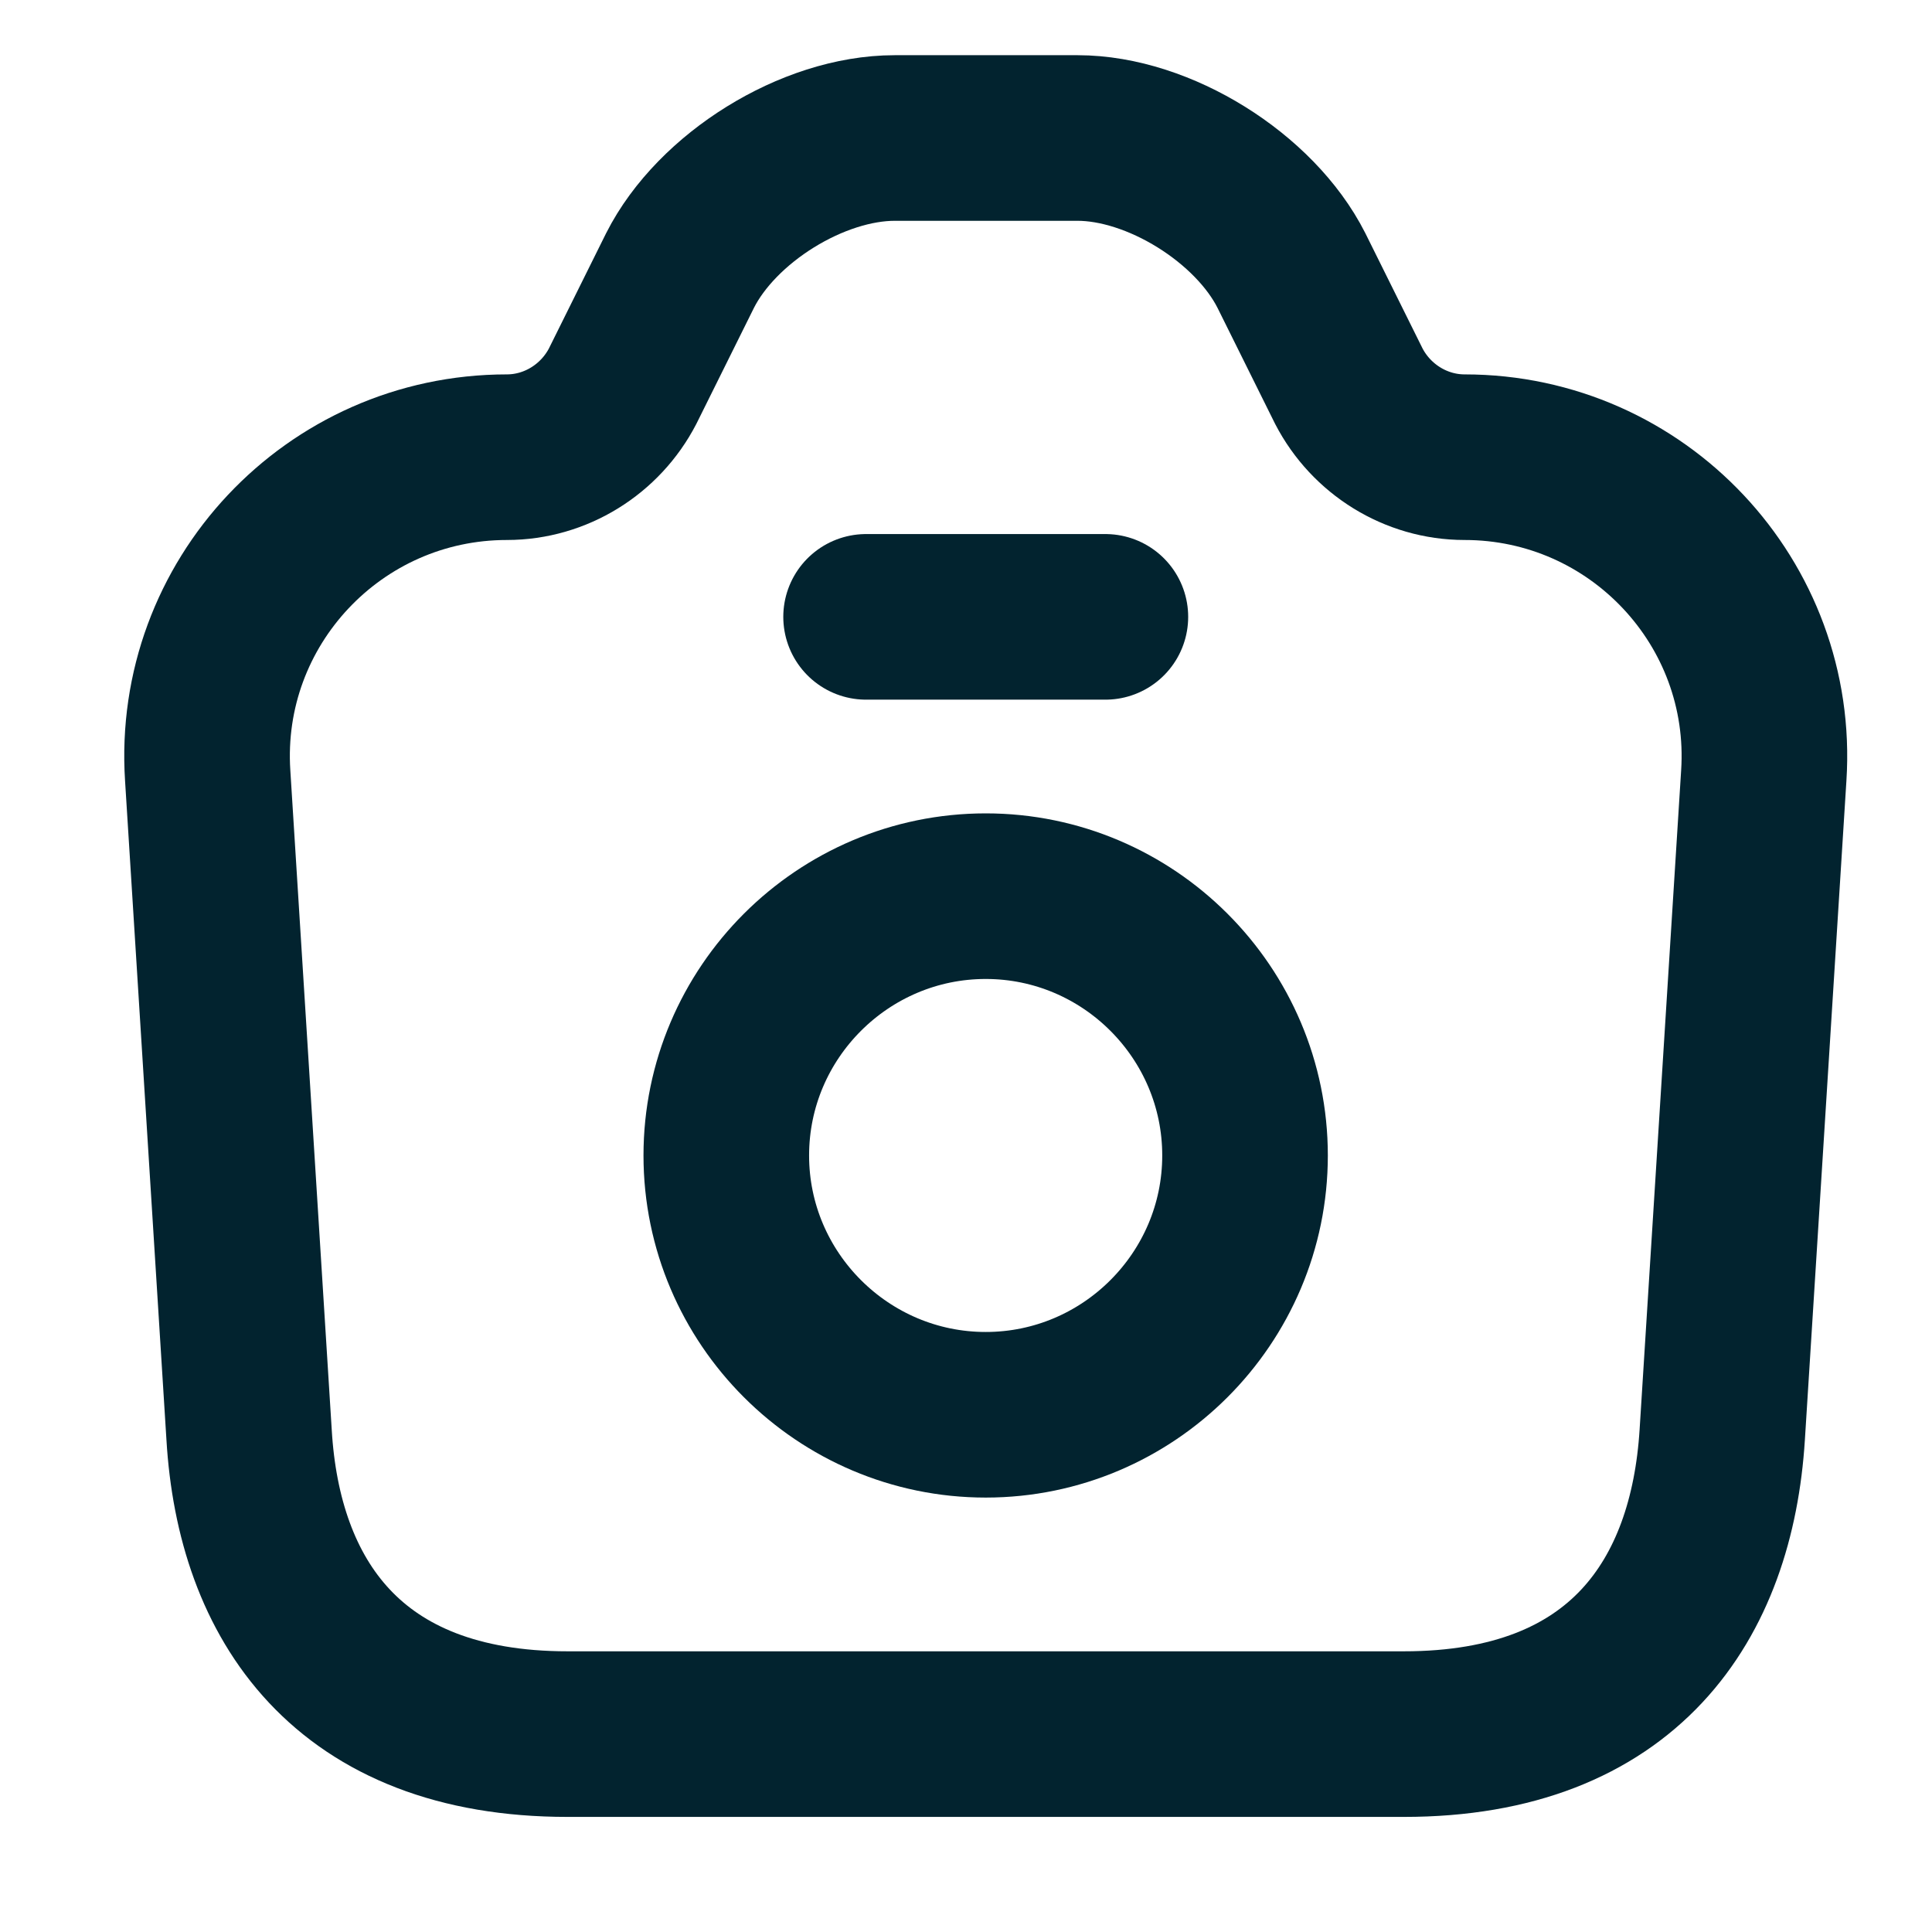
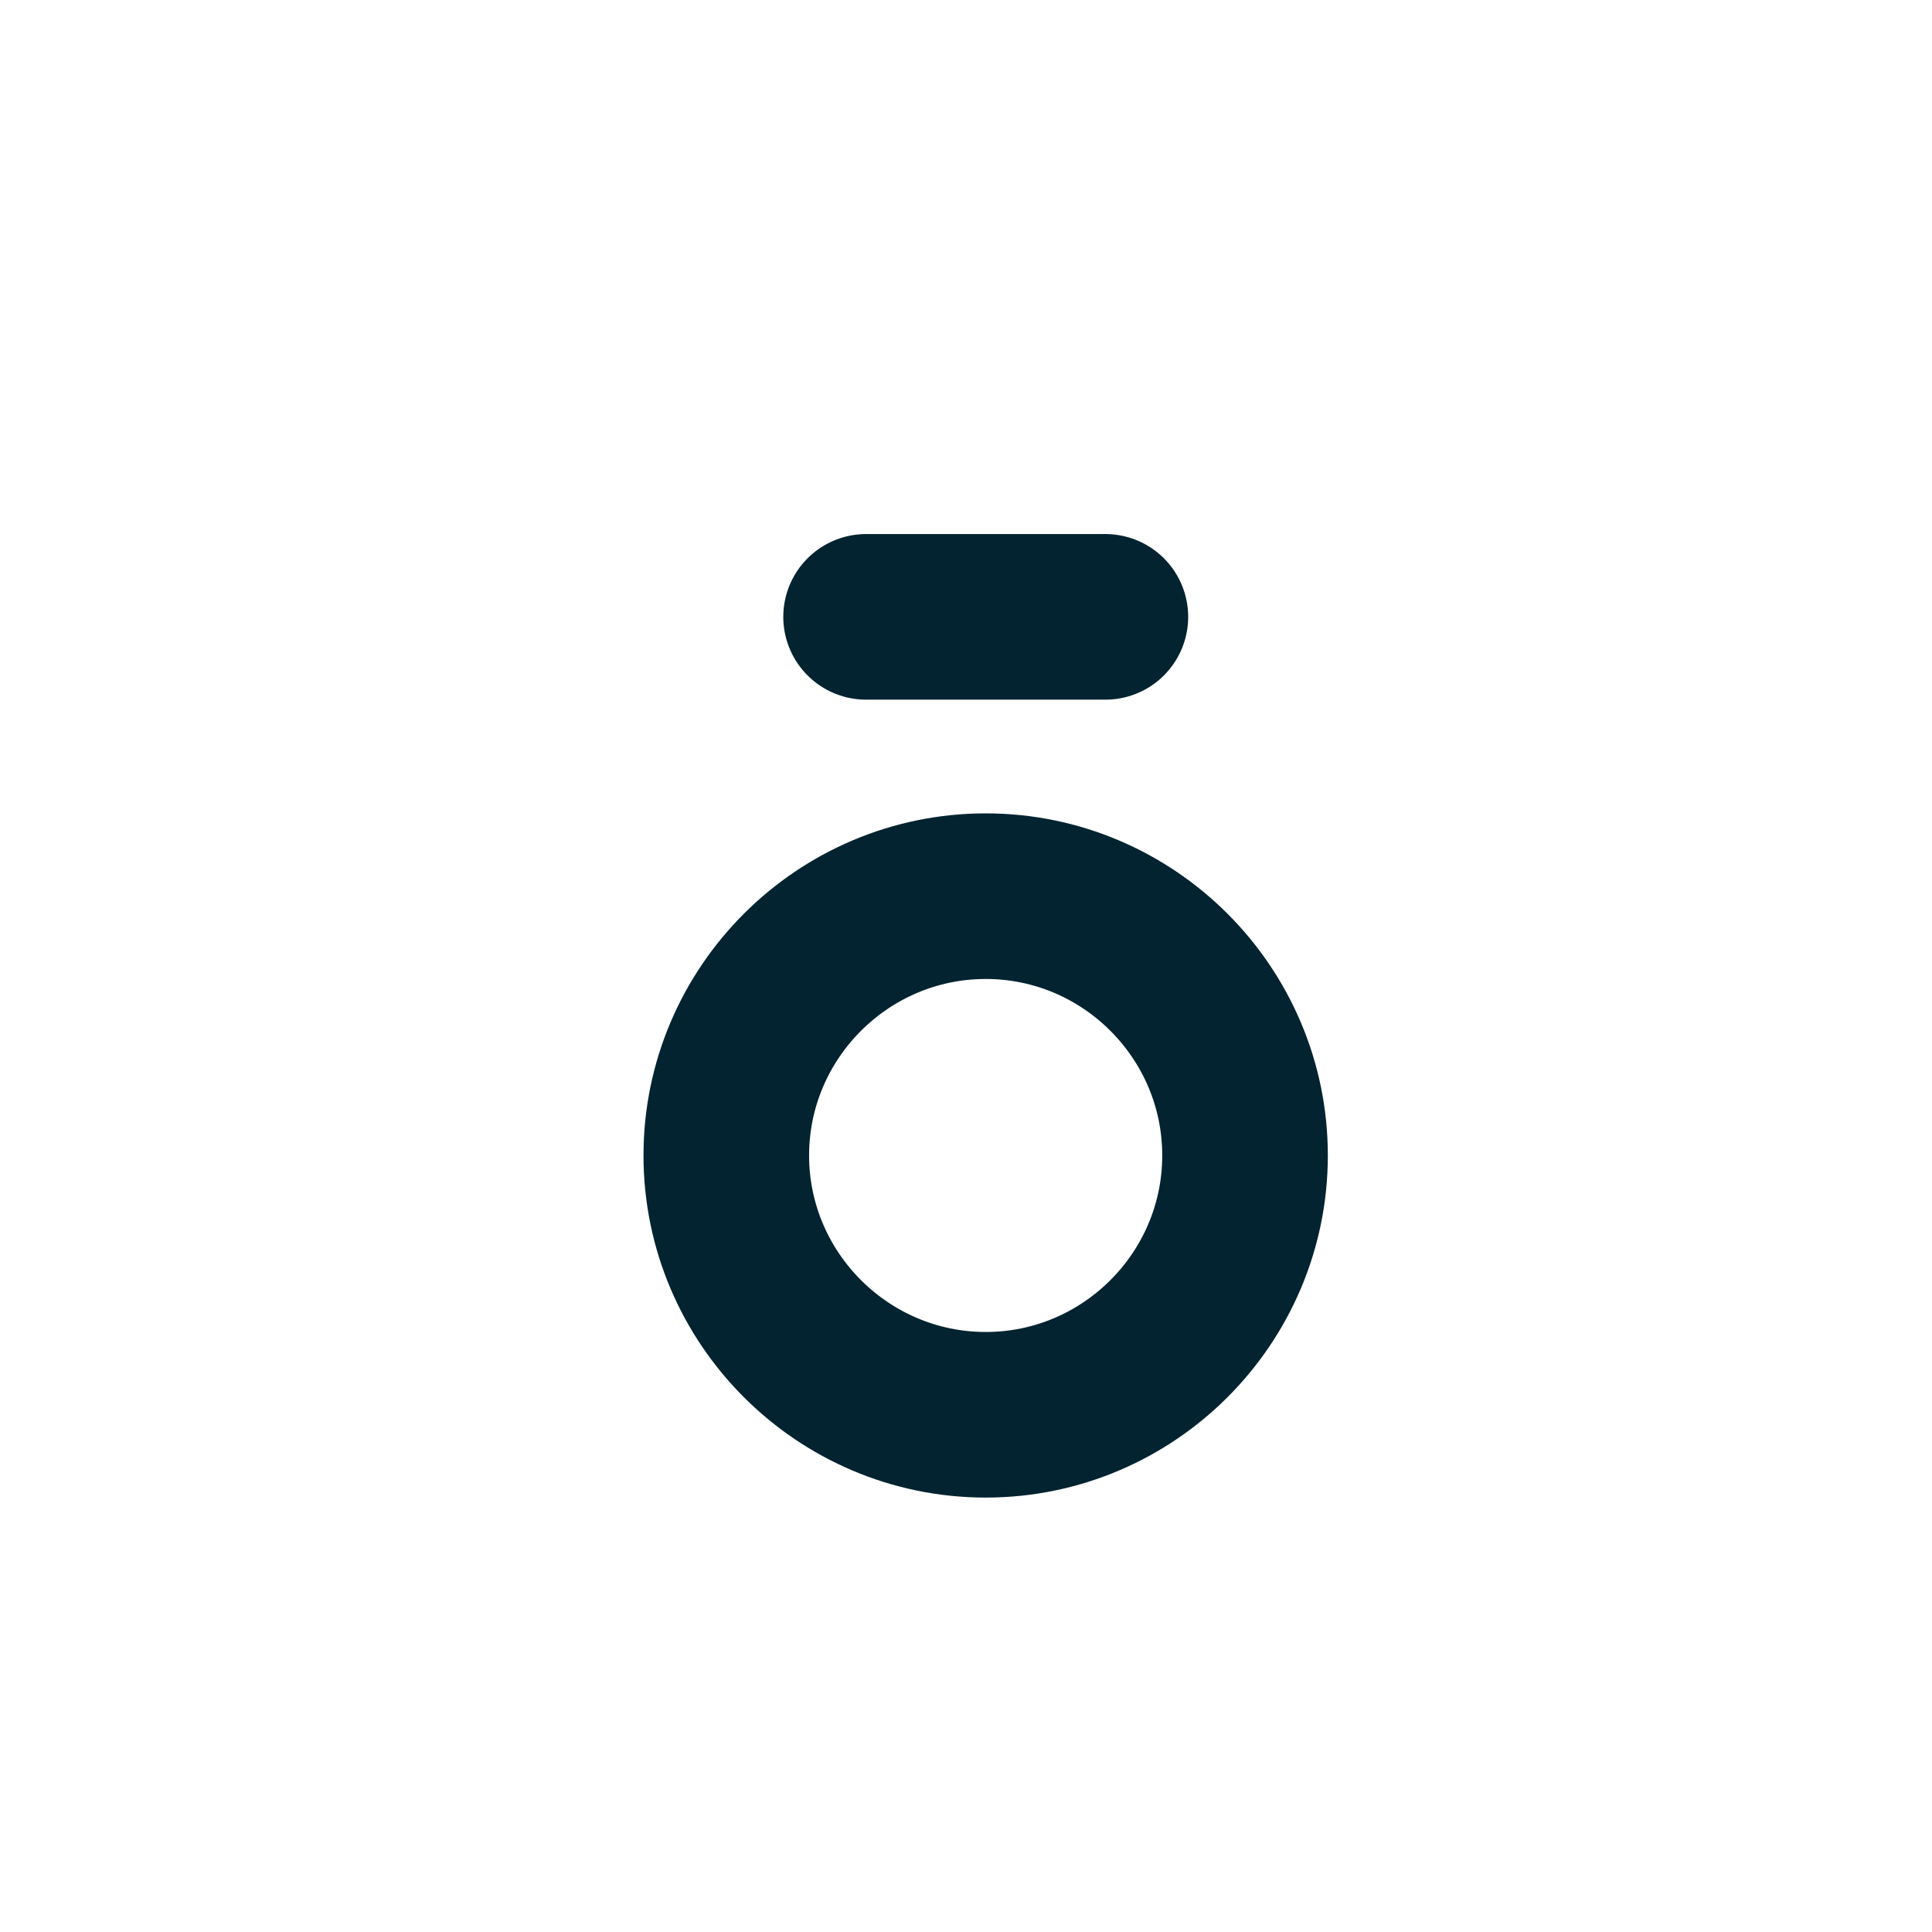
<svg xmlns="http://www.w3.org/2000/svg" width="14" height="14" viewBox="0 0 14 14" fill="none">
-   <path d="M4.113 12.566H10.173C11.769 12.566 12.405 11.588 12.48 10.397L12.781 5.62C12.862 4.371 11.867 3.313 10.613 3.313C10.26 3.313 9.936 3.111 9.774 2.798L9.358 1.96C9.092 1.434 8.398 1 7.808 1H6.484C5.888 1 5.194 1.434 4.928 1.96L4.512 2.798C4.35 3.111 4.026 3.313 3.673 3.313C2.418 3.313 1.424 4.371 1.505 5.62L1.805 10.397C1.875 11.588 2.517 12.566 4.113 12.566Z" stroke="#02232F" stroke-width="1.2" stroke-linecap="round" stroke-linejoin="round" />
  <path d="M6.276 4.47H8.01" stroke="#02232F" stroke-width="1.2" stroke-linecap="round" stroke-linejoin="round" />
  <path d="M7.143 10.252C8.178 10.252 9.022 9.408 9.022 8.373C9.022 7.338 8.178 6.494 7.143 6.494C6.108 6.494 5.263 7.338 5.263 8.373C5.263 9.408 6.108 10.252 7.143 10.252Z" stroke="#02232F" stroke-width="1.2" stroke-linecap="round" stroke-linejoin="round" />
</svg>